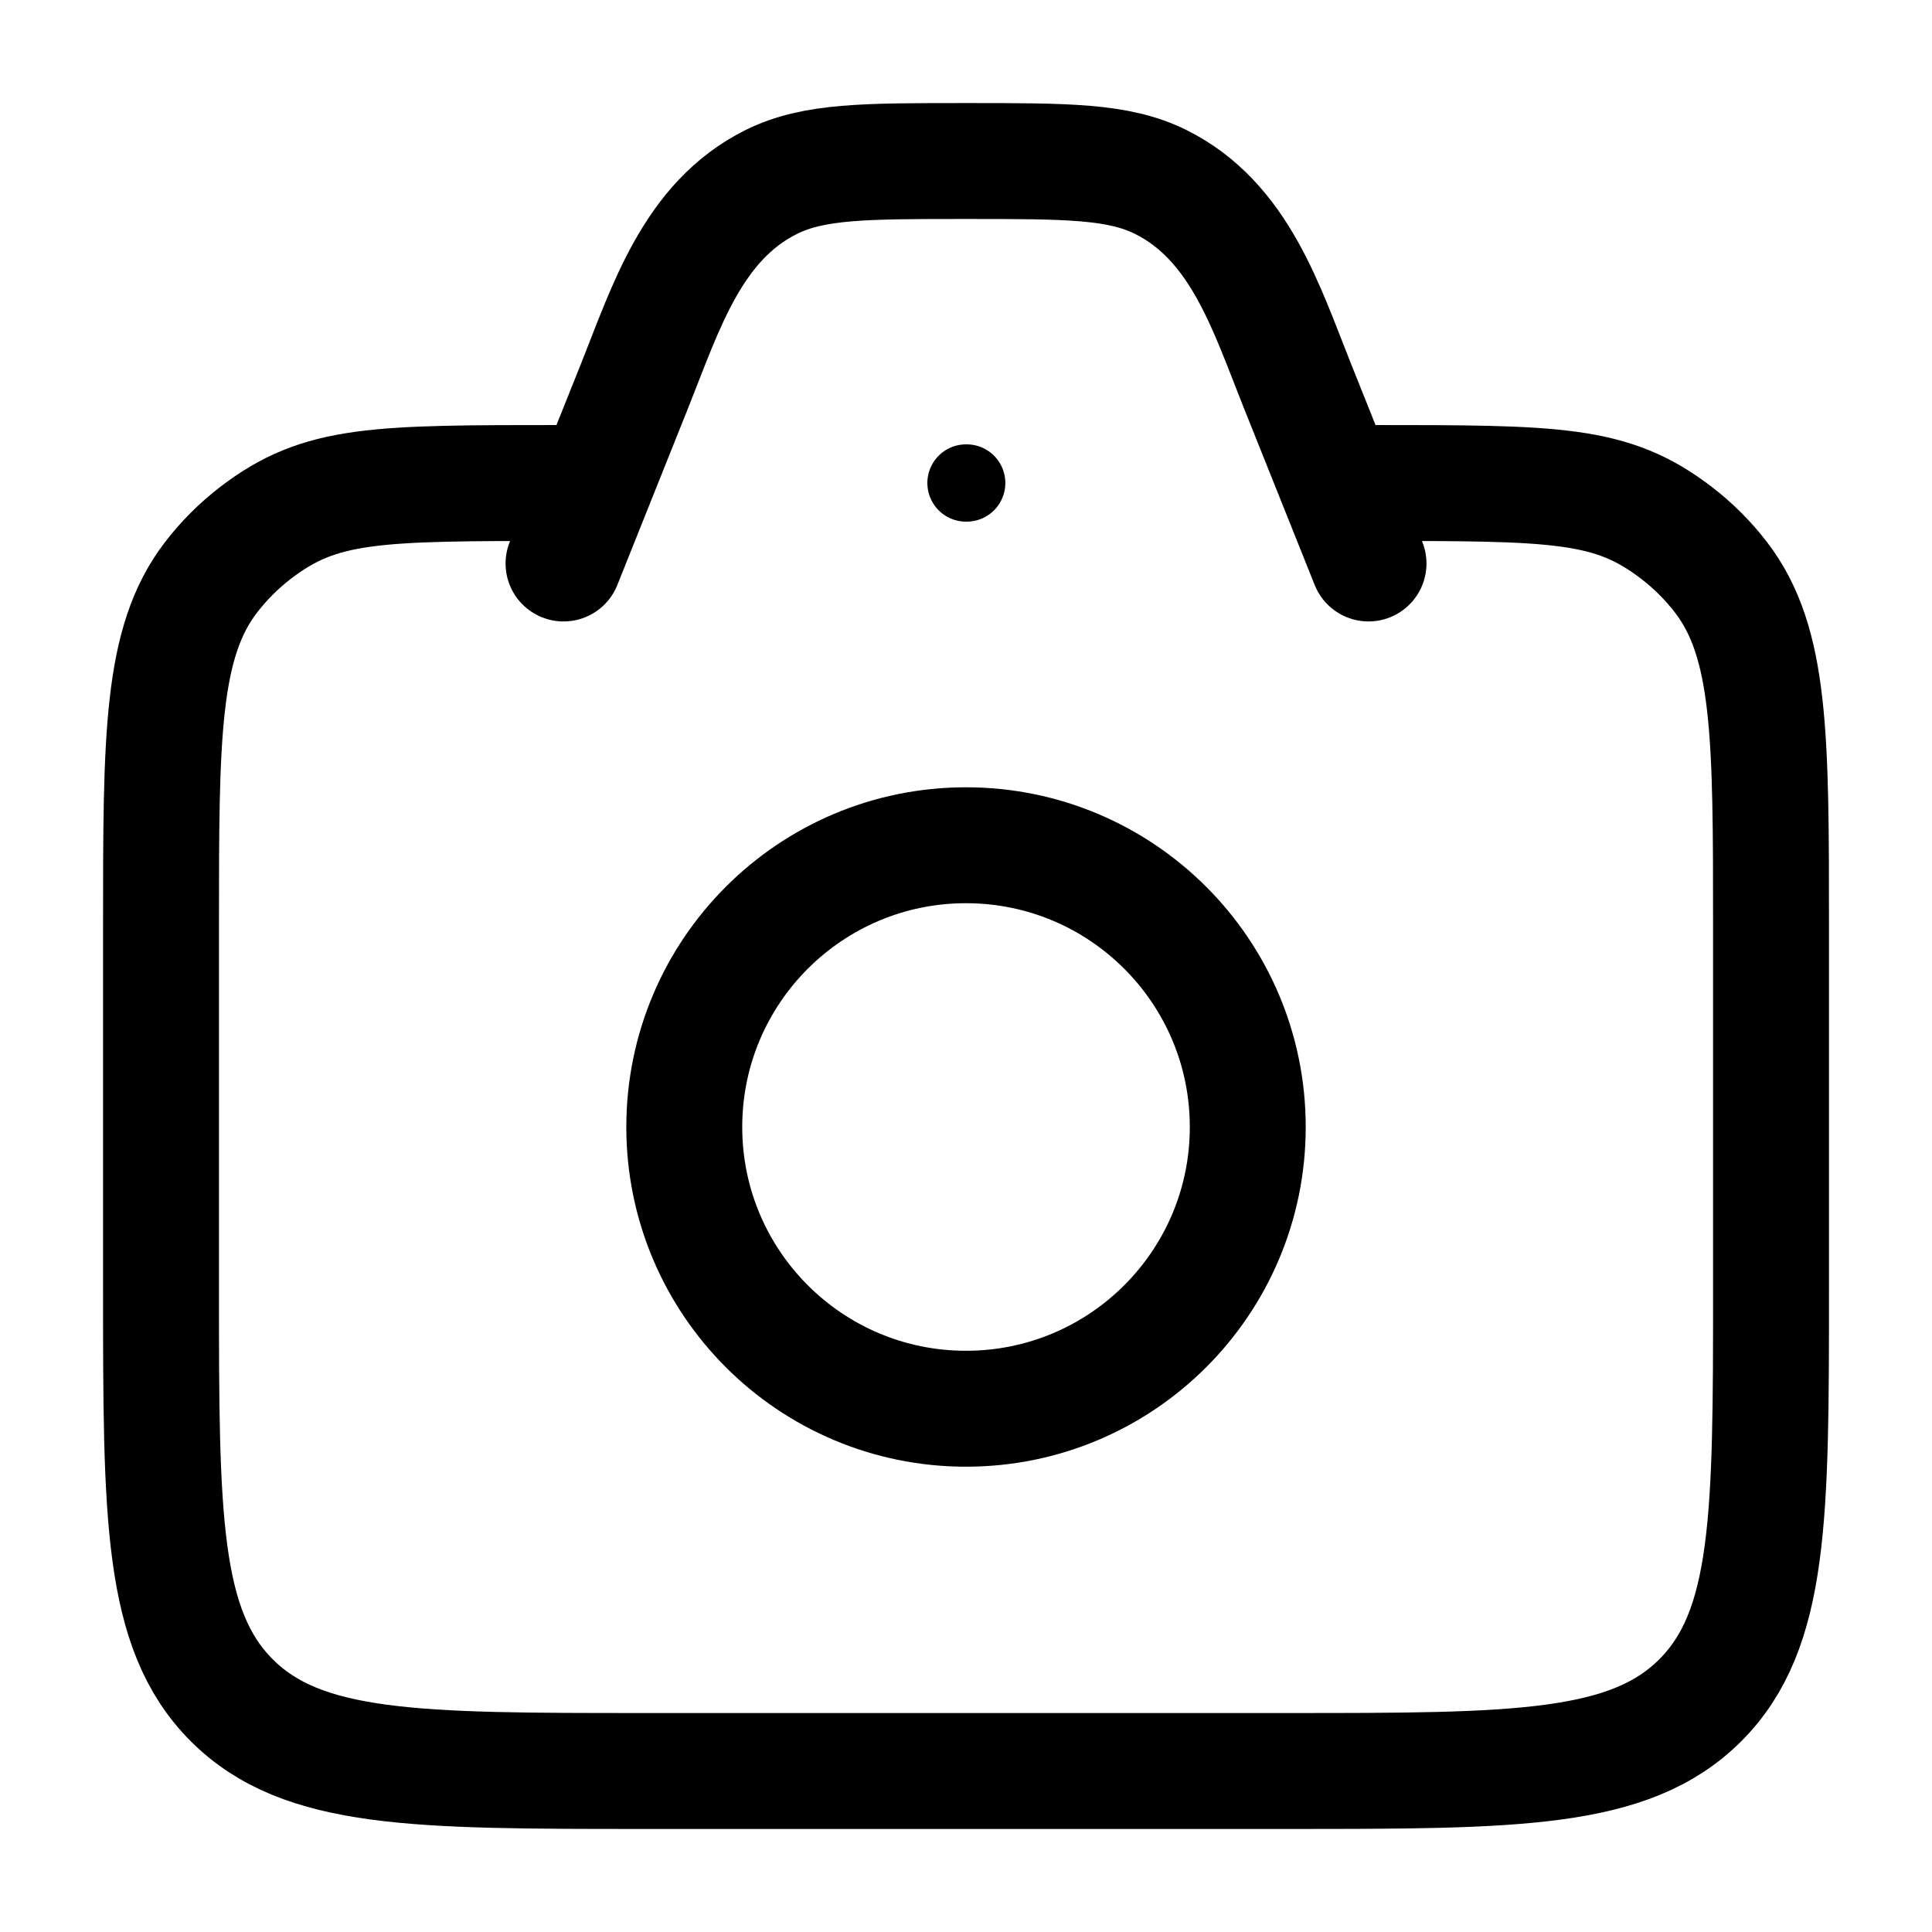
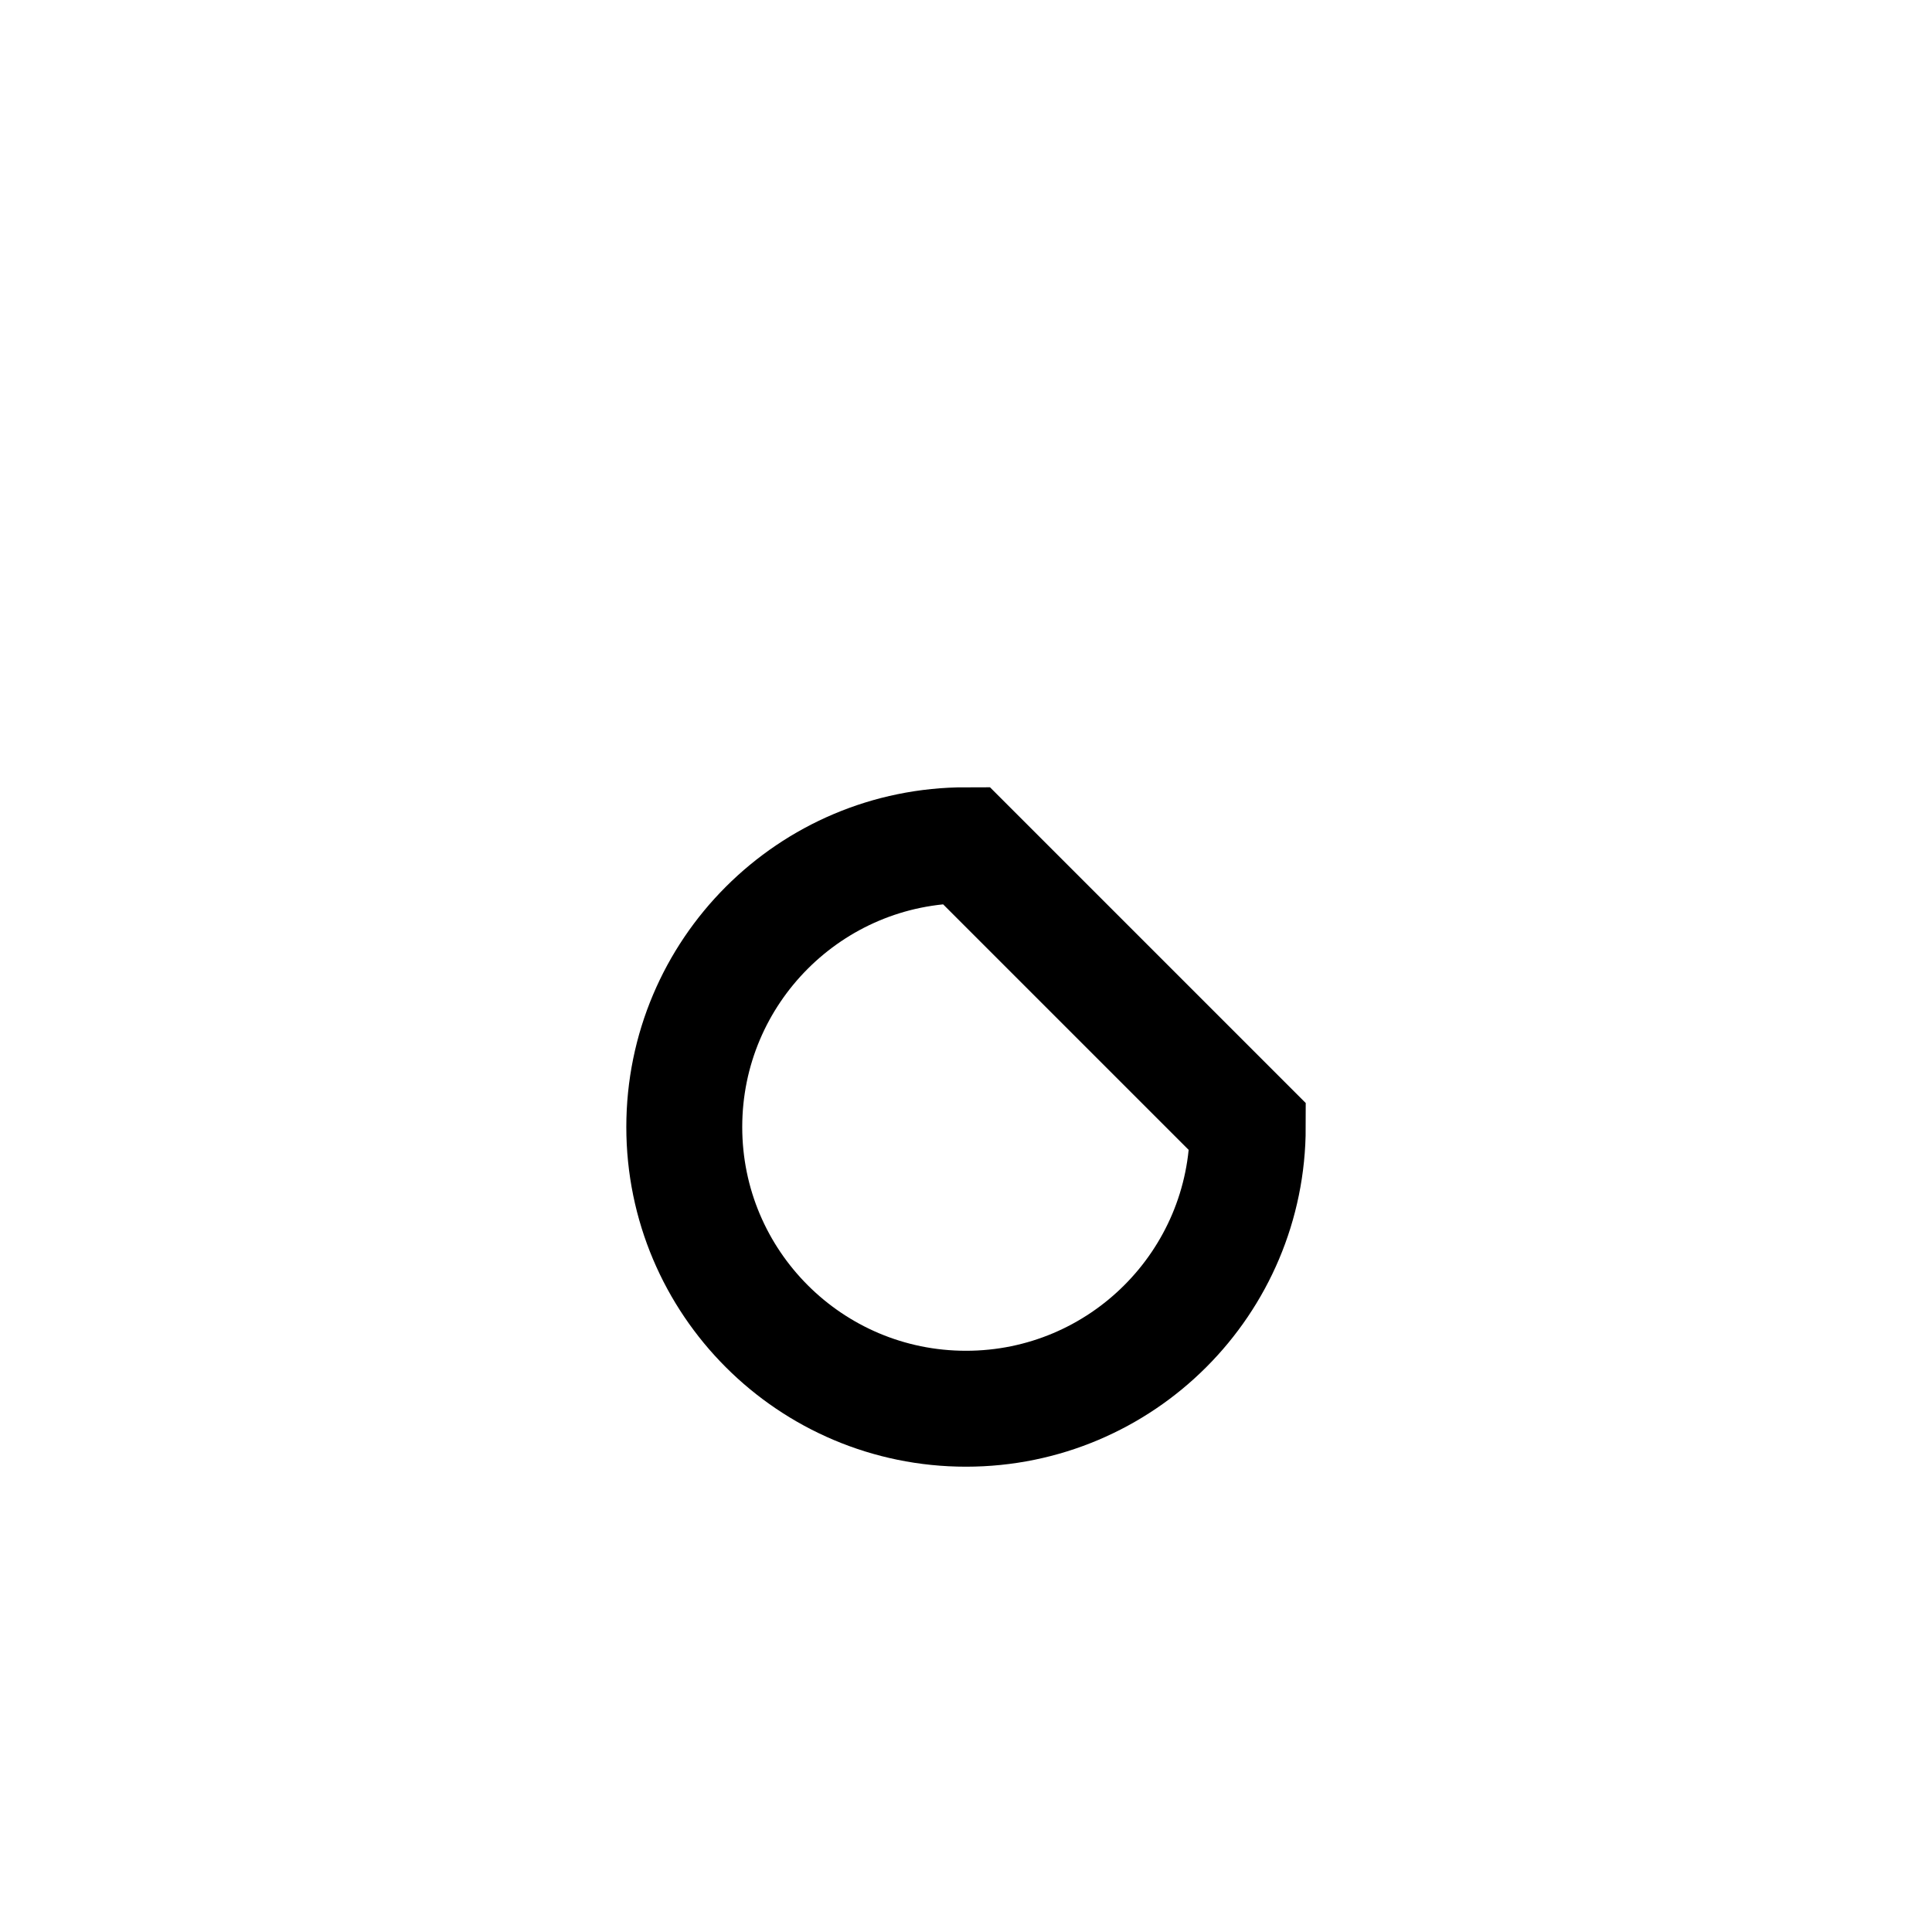
<svg xmlns="http://www.w3.org/2000/svg" width="50" height="50" viewBox="0 0 50 50" fill="none">
-   <path d="M35.417 12.5C40.304 12.5 41.705 12.5 43.388 13.791C43.822 14.124 44.21 14.512 44.542 14.945C45.834 16.628 45.834 19.072 45.834 23.958V33.333C45.834 39.226 45.834 42.172 44.003 44.003C42.172 45.833 39.226 45.833 33.334 45.833H16.667C10.774 45.833 7.828 45.833 5.998 44.003C4.167 42.172 4.167 39.226 4.167 33.333V23.958C4.167 19.072 4.167 16.628 5.459 14.945C5.791 14.512 6.179 14.124 6.612 13.791C8.295 12.5 9.697 12.5 14.584 12.5" stroke="black" stroke-width="3" stroke-linecap="round" />
-   <path d="M35.417 14.583L33.571 9.97C32.775 7.979 32.082 5.721 30.035 4.707C28.943 4.167 27.628 4.167 25 4.167C22.372 4.167 21.058 4.167 19.965 4.707C17.918 5.721 17.225 7.979 16.429 9.97L14.584 14.583" stroke="black" stroke-width="3" stroke-linecap="round" stroke-linejoin="round" />
-   <path d="M32.292 29.167C32.292 33.194 29.027 36.458 25 36.458C20.973 36.458 17.709 33.194 17.709 29.167C17.709 25.14 20.973 21.875 25 21.875C29.027 21.875 32.292 25.14 32.292 29.167Z" stroke="black" stroke-width="3" />
-   <path d="M25 12.5H25.018" stroke="black" stroke-width="2" stroke-linecap="round" stroke-linejoin="round" />
+   <path d="M32.292 29.167C32.292 33.194 29.027 36.458 25 36.458C20.973 36.458 17.709 33.194 17.709 29.167C17.709 25.14 20.973 21.875 25 21.875Z" stroke="black" stroke-width="3" />
</svg>